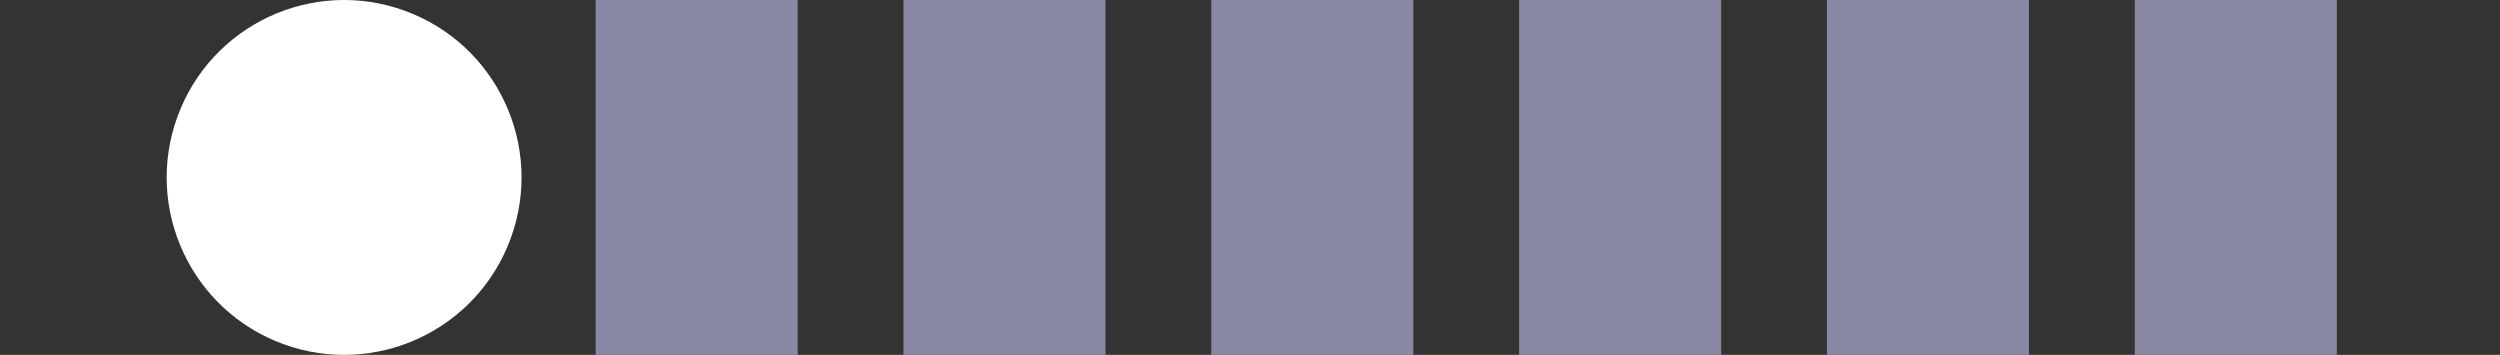
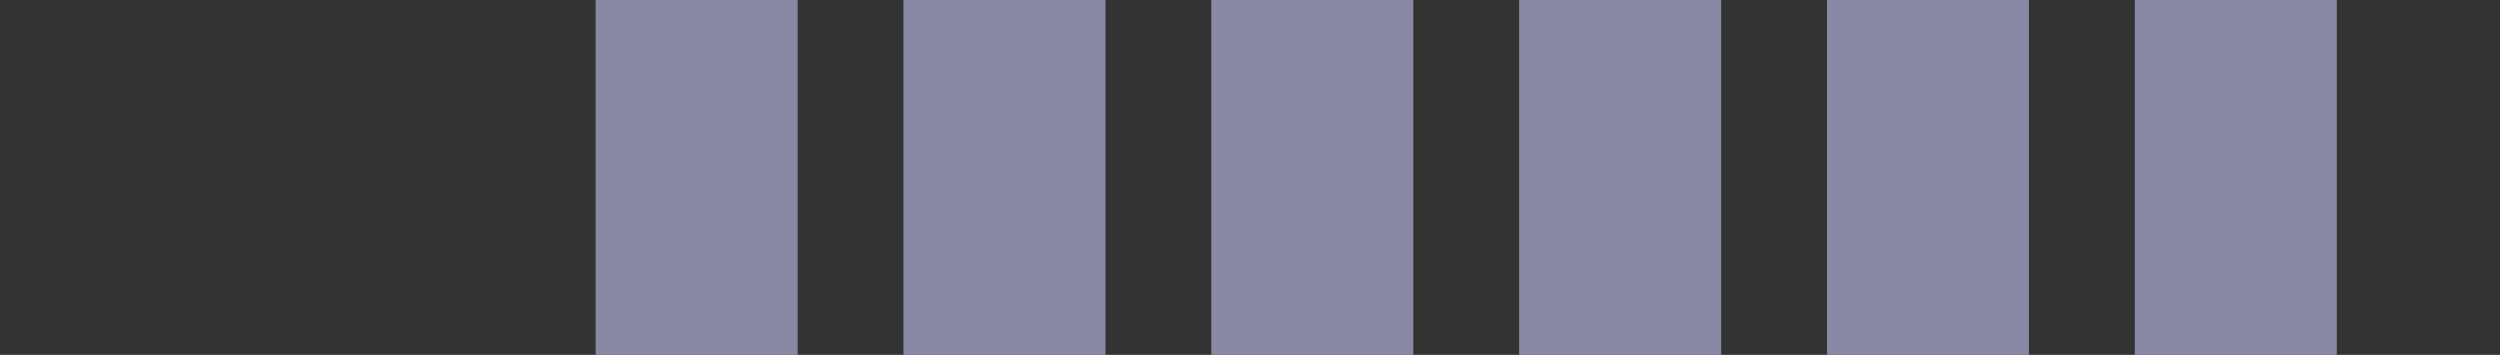
<svg xmlns="http://www.w3.org/2000/svg" version="1.1" id="Layer_1" x="0px" y="0px" width="1920px" height="272.556px" viewBox="0 0 1920 272.556" style="enable-background:new 0 0 1920 272.556;" xml:space="preserve">
  <rect x="0" y="0" width="1920" height="272.556" fill="#333333" stroke="none" />
  <style type="text/css">
	.st0{fill:#FFFFFF;}
	.st1{fill:#8989A5;}
</style>
-   <path class="st0" d="M392.302,182.875c-25.735,70.705-103.916,107.163-174.621,81.428  c-70.705-25.736-107.163-103.916-81.428-174.623c25.736-70.705,103.916-107.161,174.623-81.427  C381.581,33.988,418.037,112.169,392.302,182.875" />
  <rect x="1639.533" y="0.024" class="st1" width="155.133" height="272.532" />
  <rect x="1403.119" y="0.024" class="st1" width="155.133" height="272.532" />
  <rect x="1166.704" y="0.024" class="st1" width="155.133" height="272.532" />
  <rect x="930.289" y="0.024" class="st1" width="155.133" height="272.532" />
  <rect x="693.873" y="0.024" class="st1" width="155.133" height="272.532" />
  <rect x="457.459" y="0.024" class="st1" width="155.133" height="272.532" />
</svg>